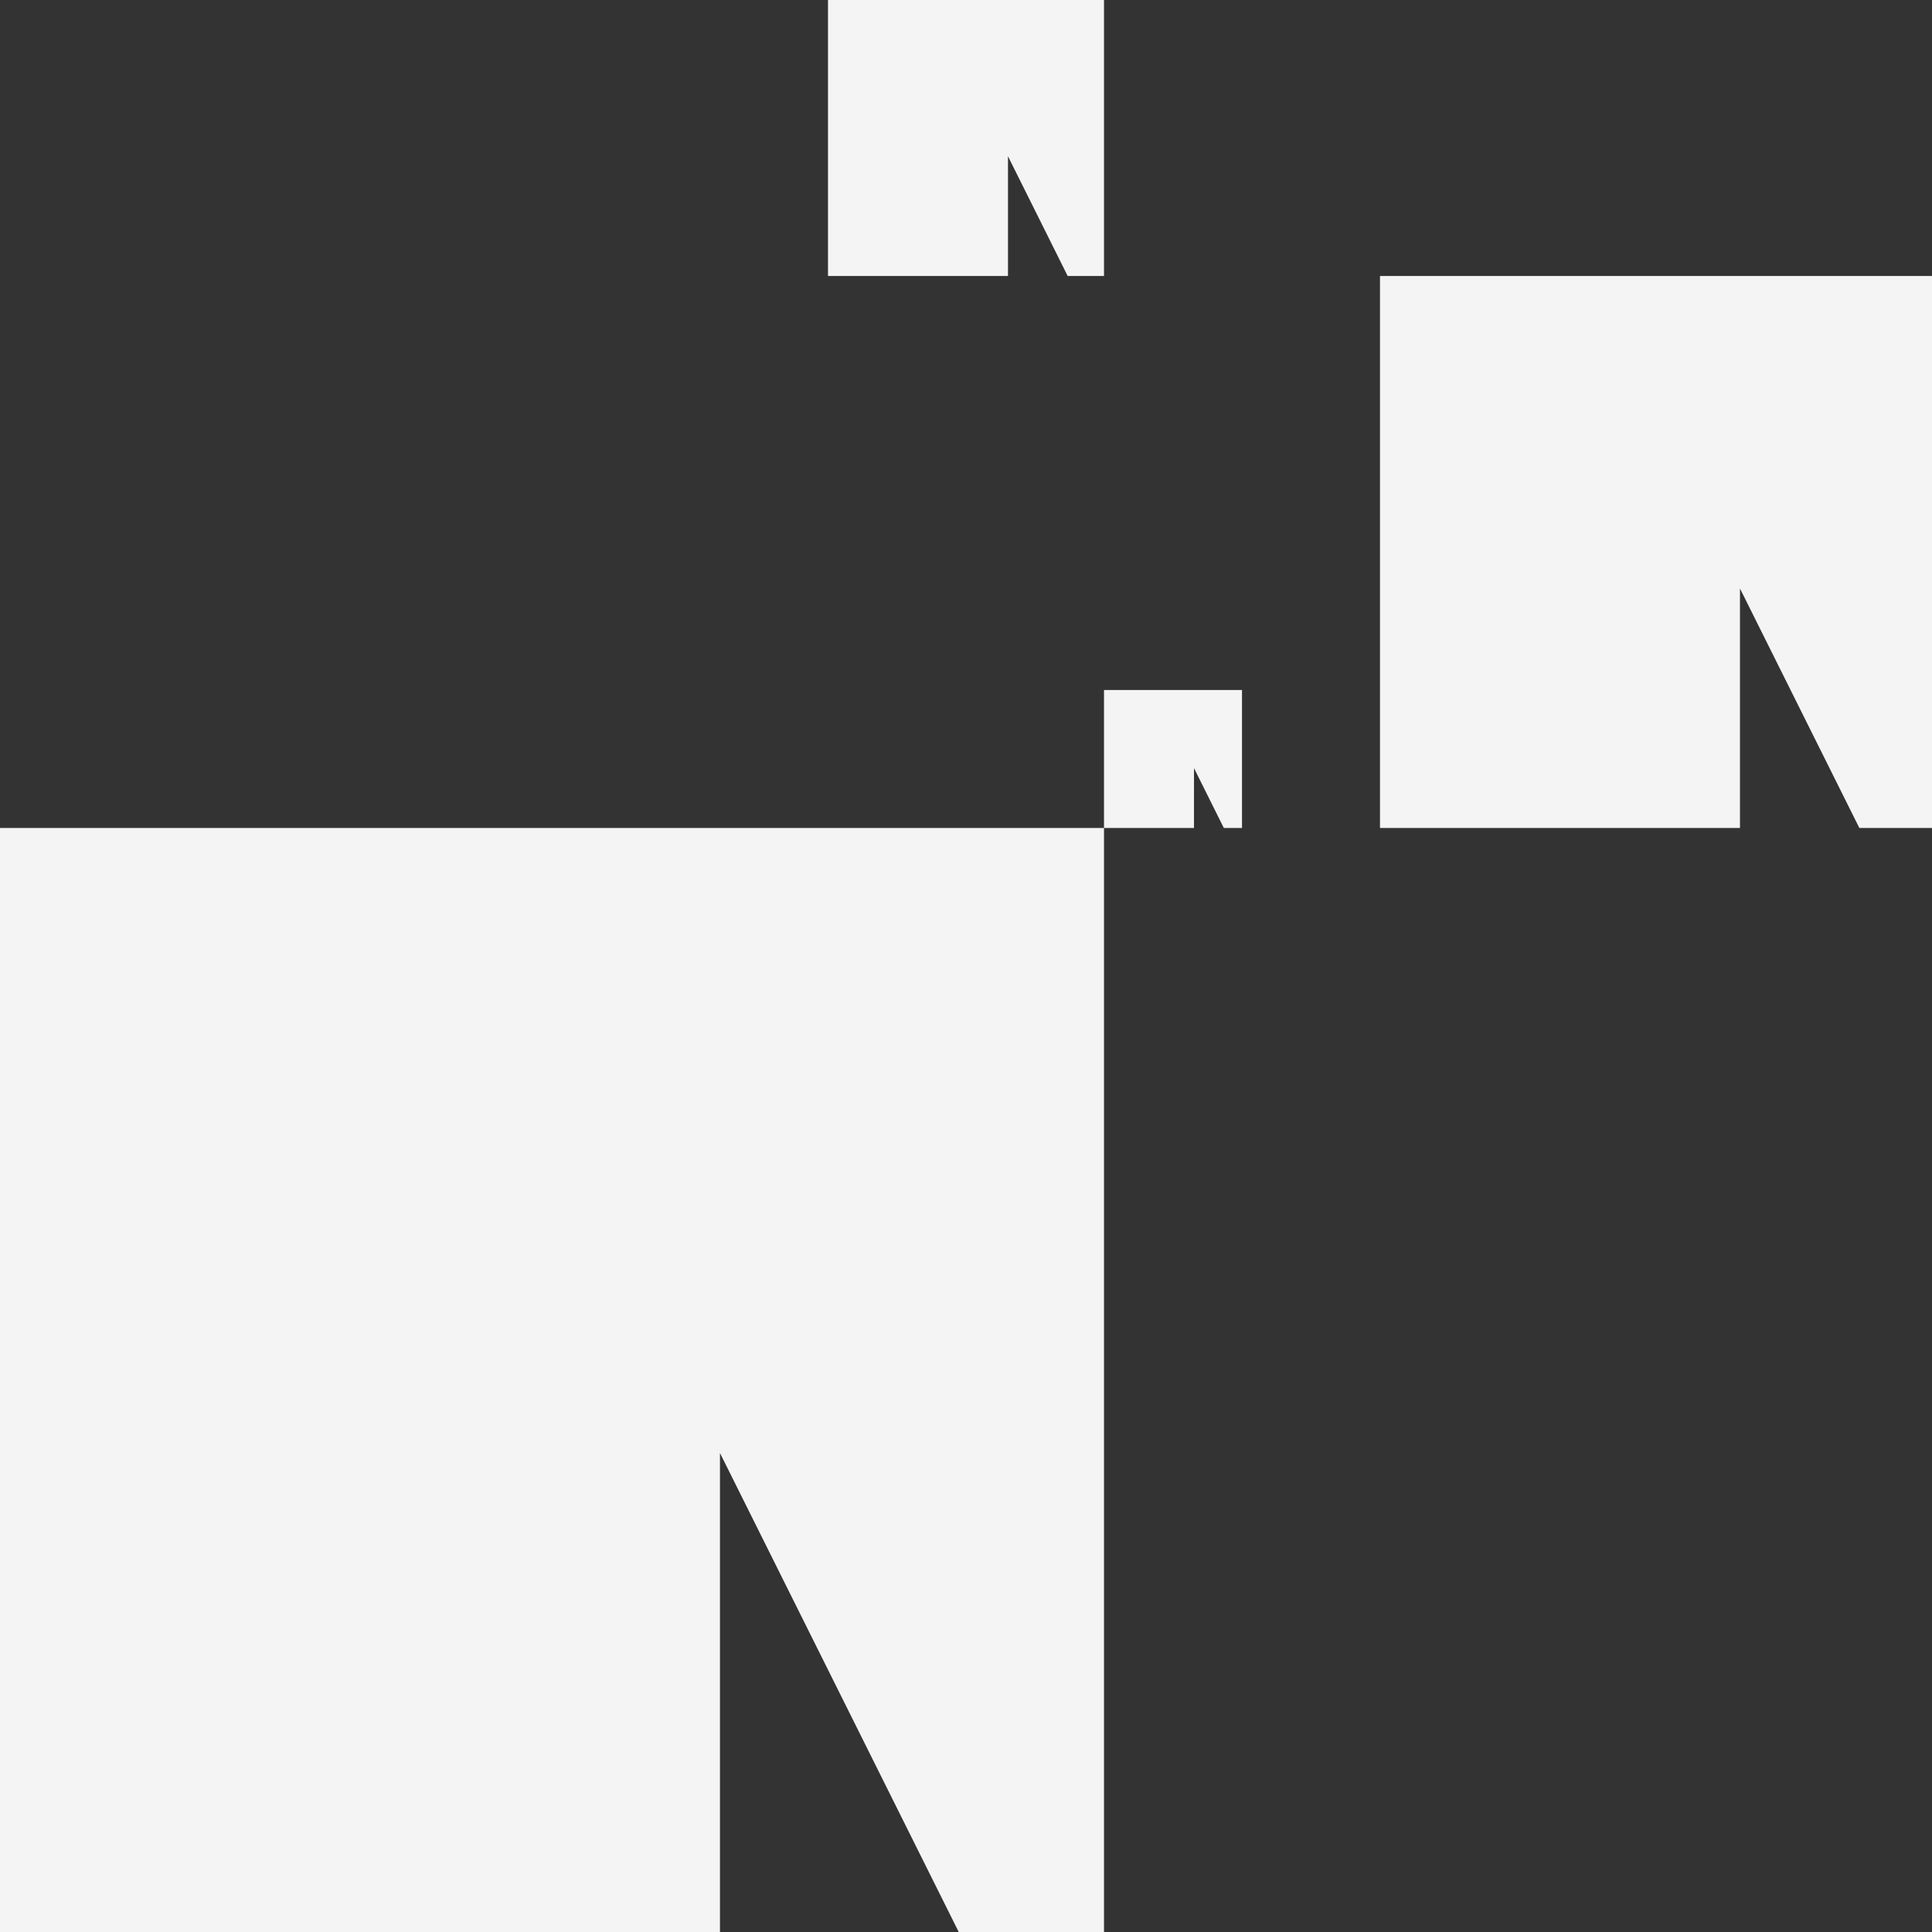
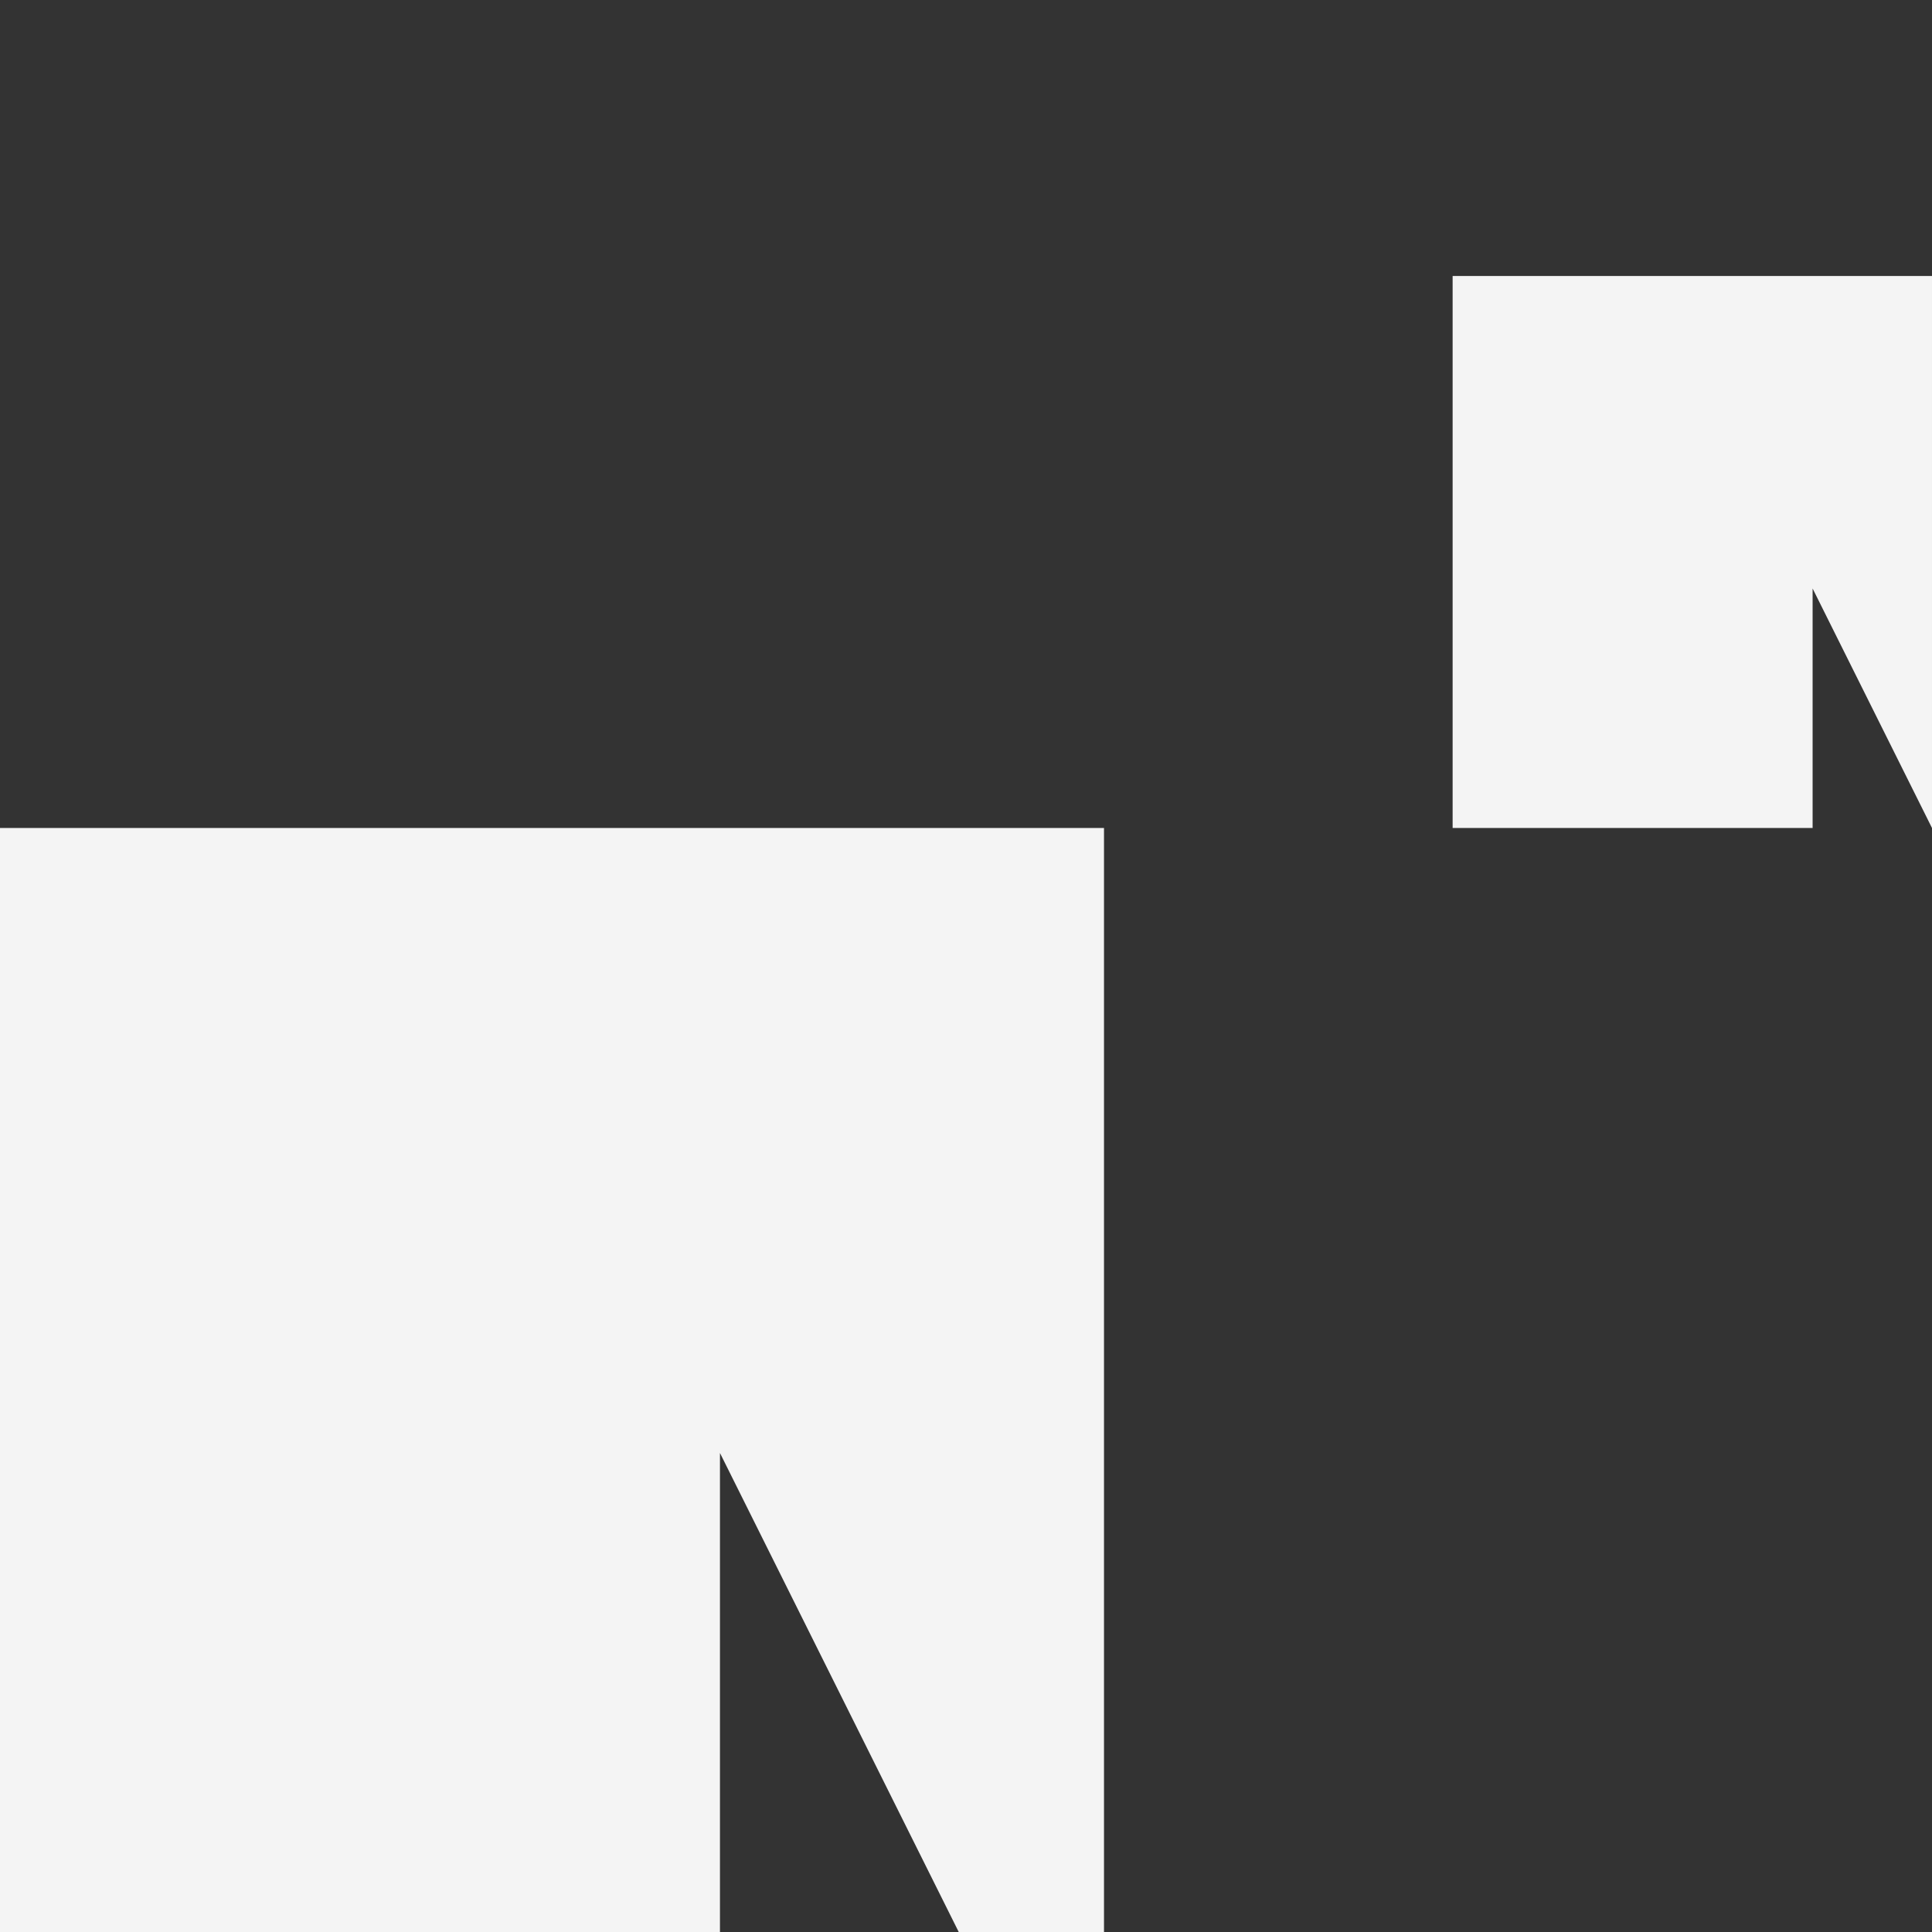
<svg xmlns="http://www.w3.org/2000/svg" width="549.268" height="549.267" viewBox="0 0 549.268 549.267">
  <rect x="0" y="0" width="549.268" height="549.267" fill="#333333" stroke="none" />
  <g transform="translate(5387.019 1353.516)">
    <path d="M-5073.152-1183.437v313.866h-41.3l-67.882-136.18v136.18h-204.686v-313.867Z" transform="translate(0 65.321)" fill="#f4f4f4" />
-     <path d="M-4946.621-1296.823v156.933h-20.65l-33.941-68.089v68.089h-102.343v-156.933Z" transform="translate(108.869 21.774)" fill="#f4f4f4" />
-     <path d="M-5138.474-1353.516v78.467H-5148.8l-16.97-34.044v34.044h-51.172v-78.467Z" transform="translate(65.322)" fill="#f4f4f4" />
-     <path d="M-5121.014-1211.784v39.234h-5.161l-8.487-17.022v17.022h-25.585v-39.234Z" transform="translate(87.096 54.434)" fill="#f4f4f4" />
+     <path d="M-4946.621-1296.823v156.933l-33.941-68.089v68.089h-102.343v-156.933Z" transform="translate(108.869 21.774)" fill="#f4f4f4" />
  </g>
</svg>